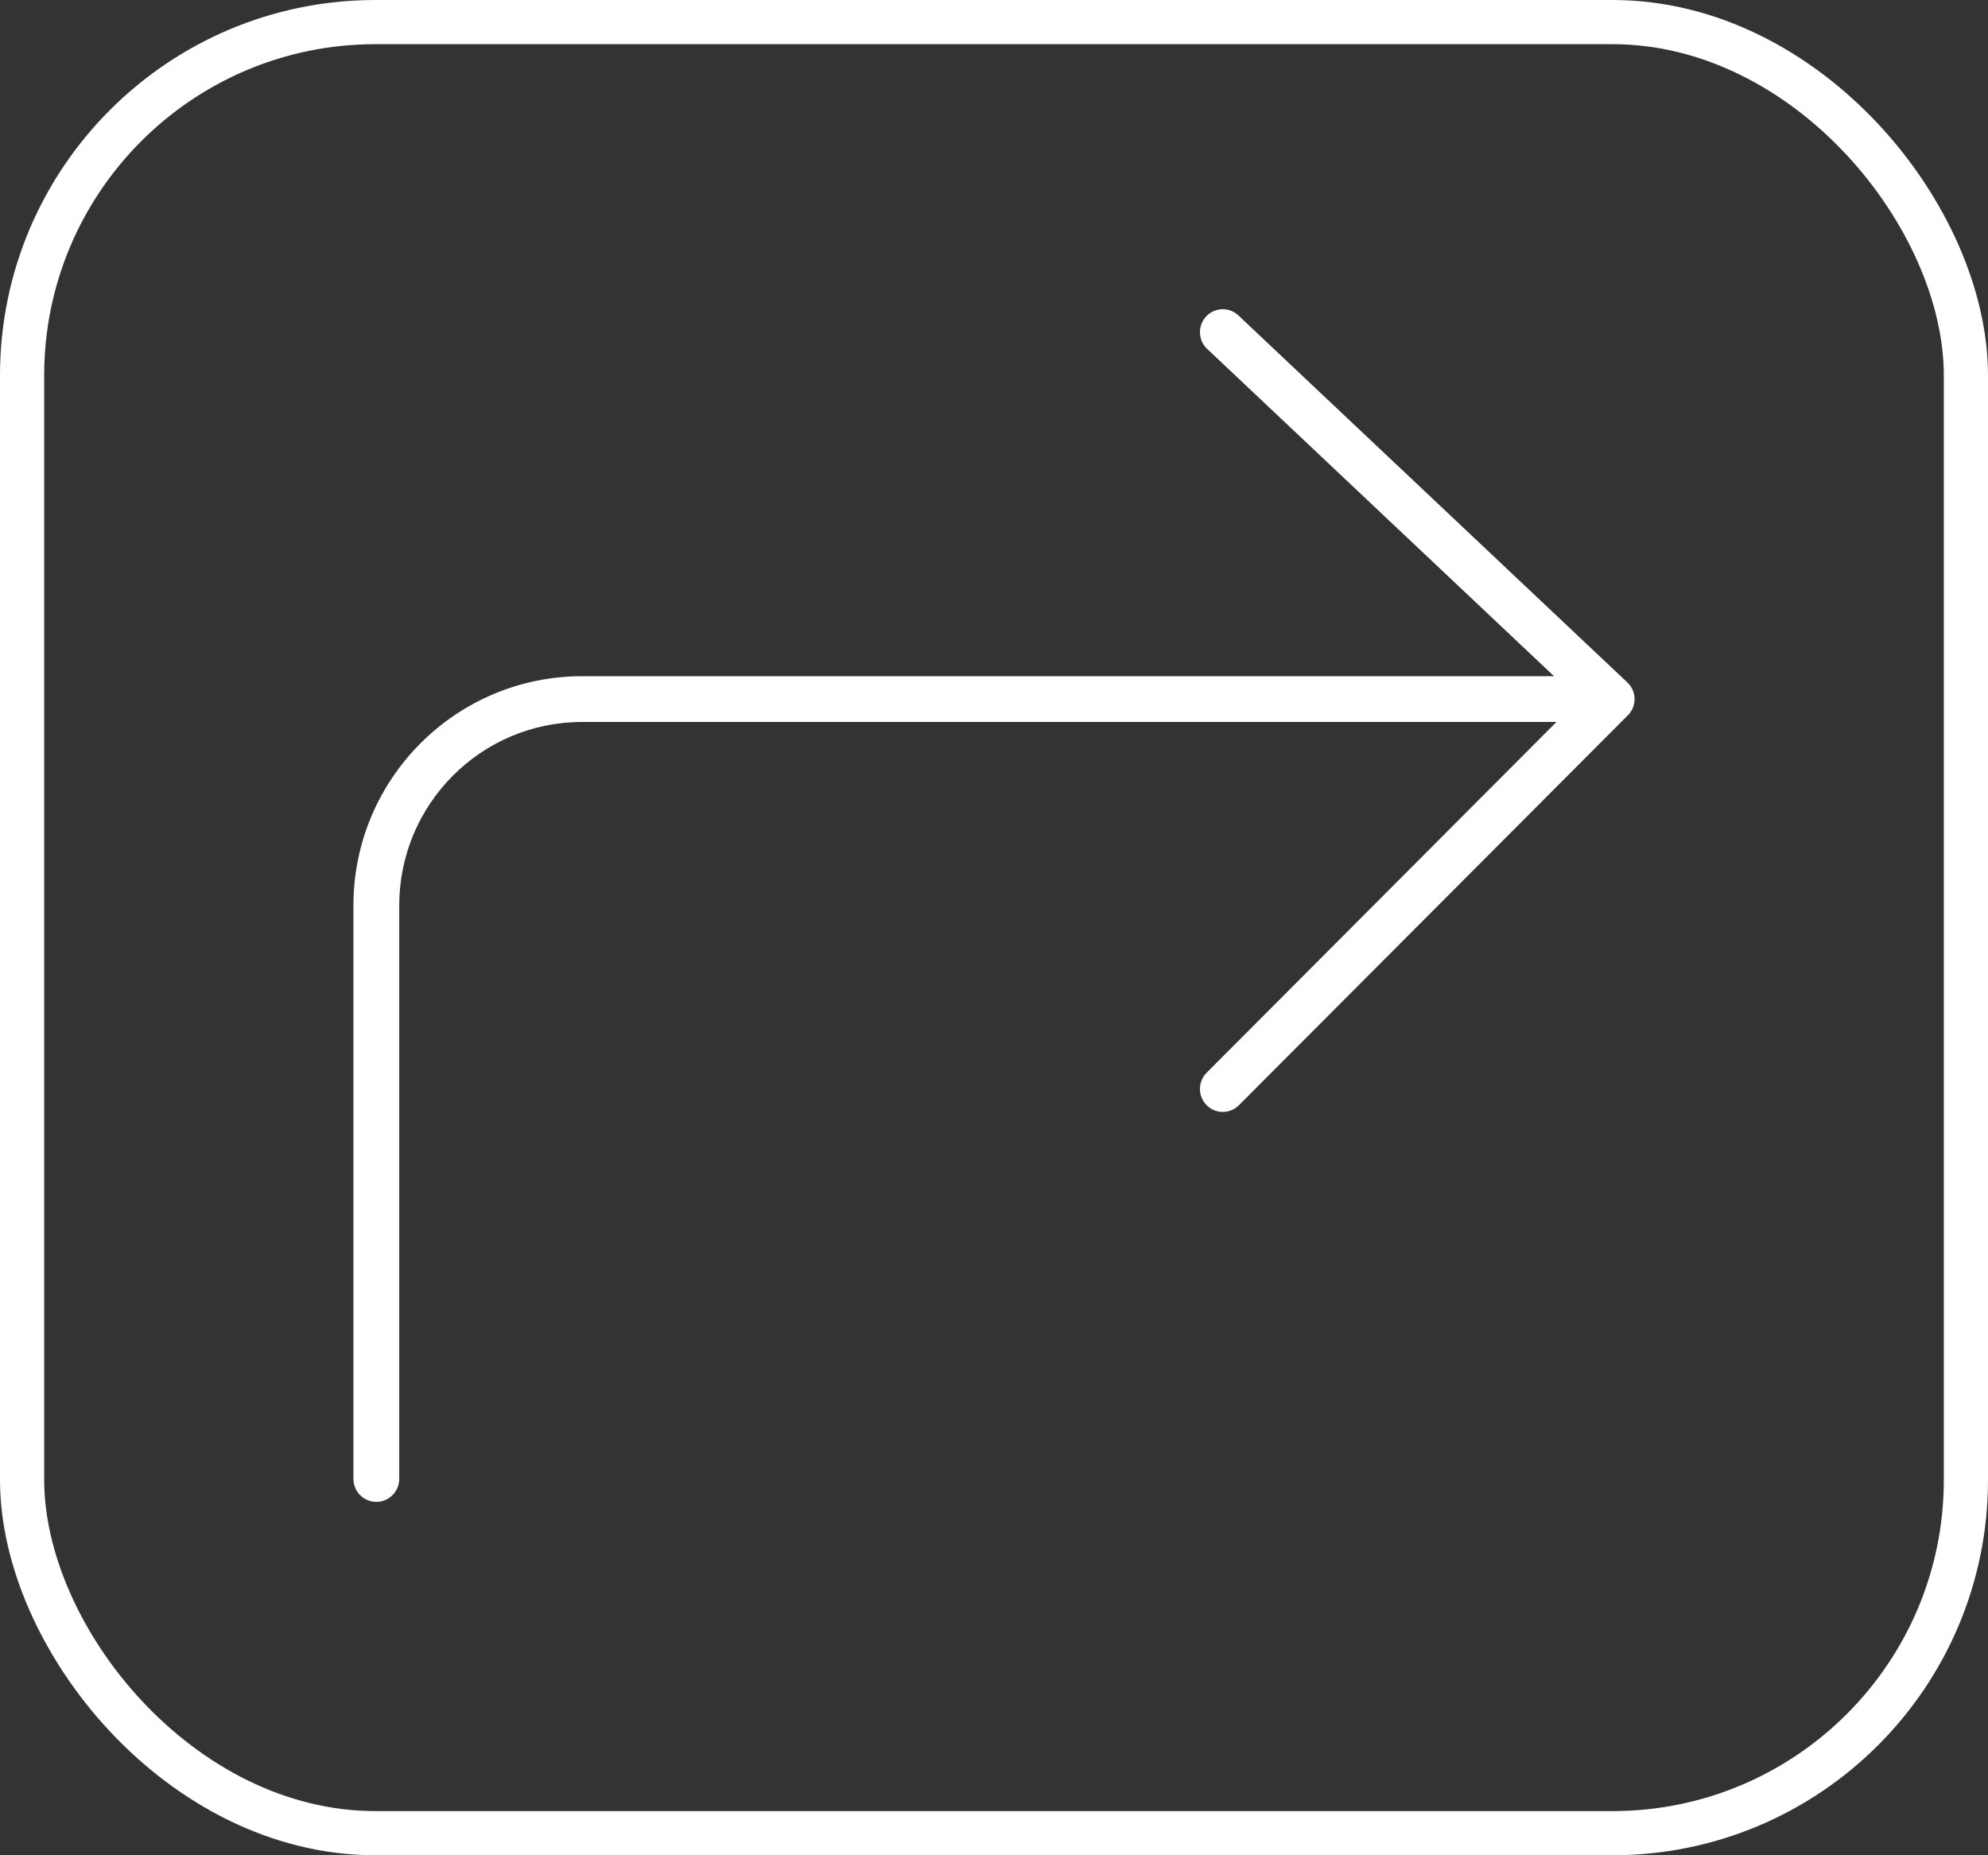
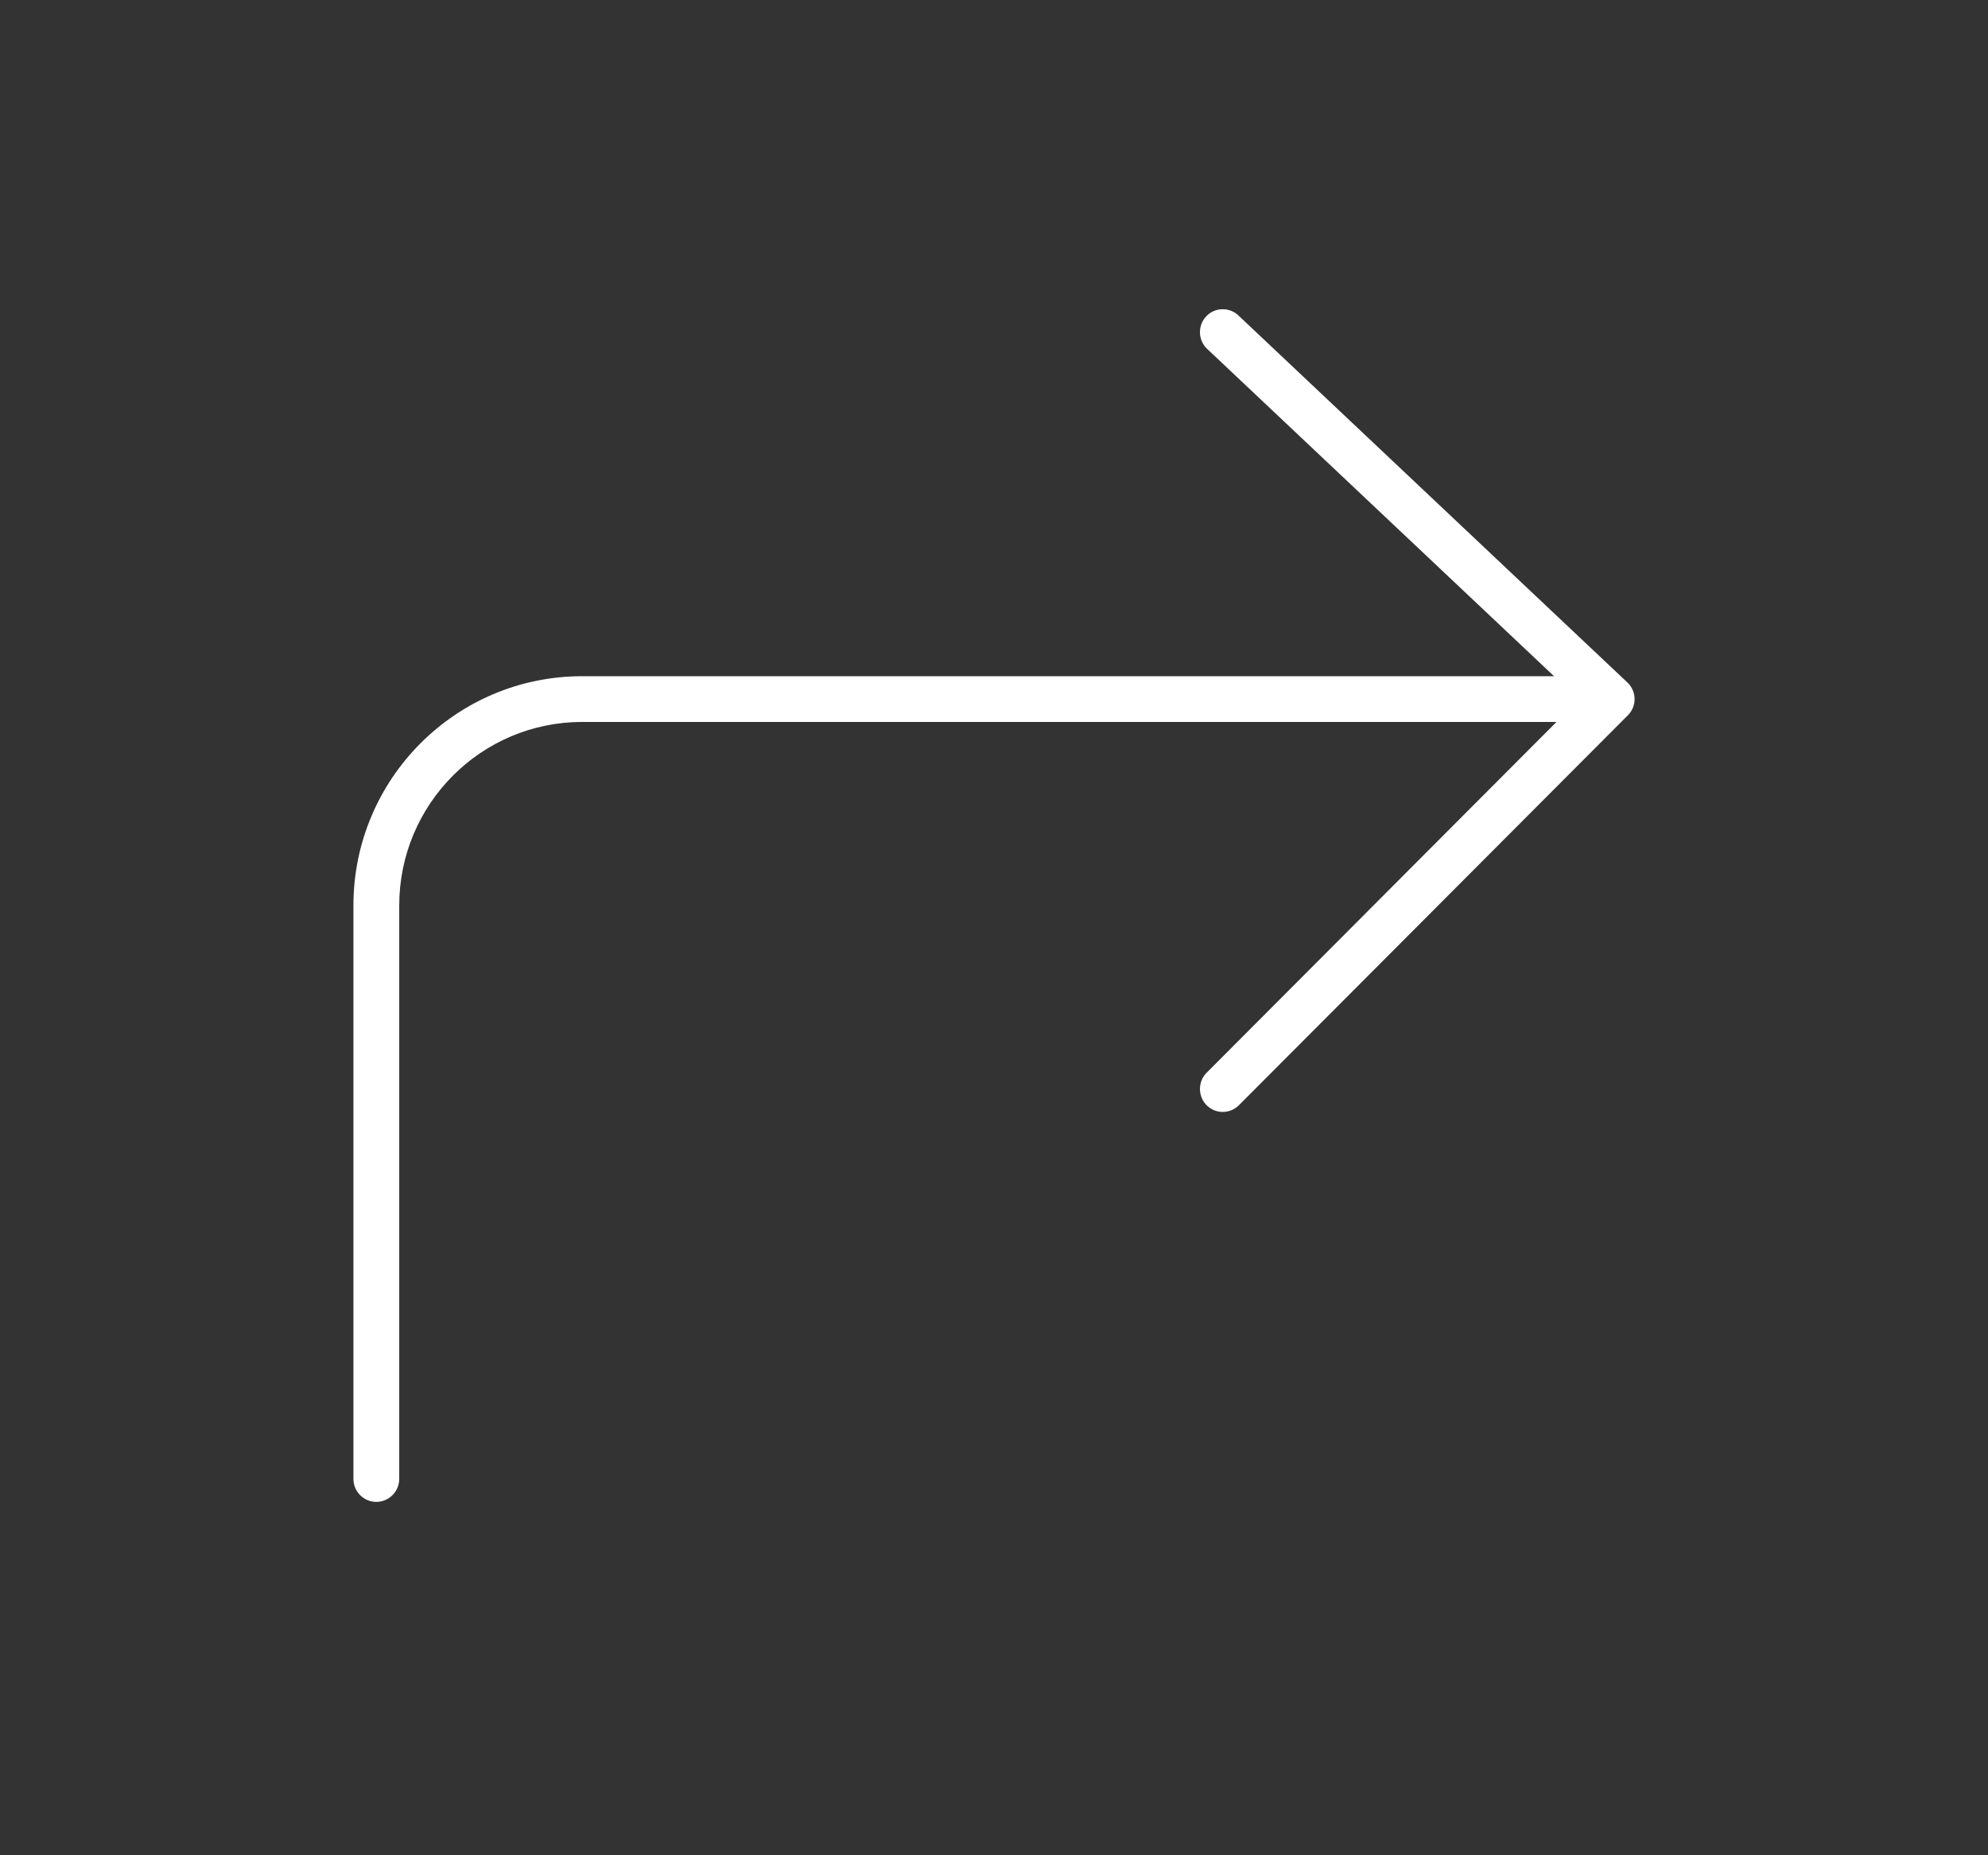
<svg xmlns="http://www.w3.org/2000/svg" width="45px" height="42px" viewBox="0 0 45 42" version="1.1">
  <rect x="0" y="0" width="45" height="42" fill="#333333" stroke="none" />
  <title>1096-direction-arrow@2x</title>
  <desc>Created with Sketch.</desc>
  <g id="1096-direction-arrow@2x" stroke="none" stroke-width="1" fill="none" fill-rule="evenodd">
    <path d="M36.848,15.46 L28.044,7.152 C27.95,7.058 27.821,7 27.677,7 C27.391,7 27.162,7.233 27.162,7.52 C27.162,7.662 27.219,7.794 27.313,7.887 L35.177,15.308 L13.178,15.308 C10.319,15.308 8,17.633 8,20.5 L8,33.48 C8,33.766 8.232,34 8.518,34 C8.804,34 9.037,33.766 9.037,33.48 L9.037,20.5 C9.037,18.206 10.89,16.344 13.178,16.344 L35.232,16.344 L27.313,24.285 C27.219,24.378 27.162,24.51 27.162,24.652 C27.162,24.939 27.391,25.172 27.677,25.172 C27.821,25.172 27.95,25.114 28.044,25.02 L36.848,16.193 C36.942,16.099 37,15.969 37,15.828 C37,15.683 36.942,15.554 36.848,15.46 Z" id="Fill-1" fill="#FFFFFF" />
-     <rect id="Rectangle" stroke="#FFFFFF" x="0.5" y="0.5" width="44" height="41" rx="8" />
  </g>
</svg>